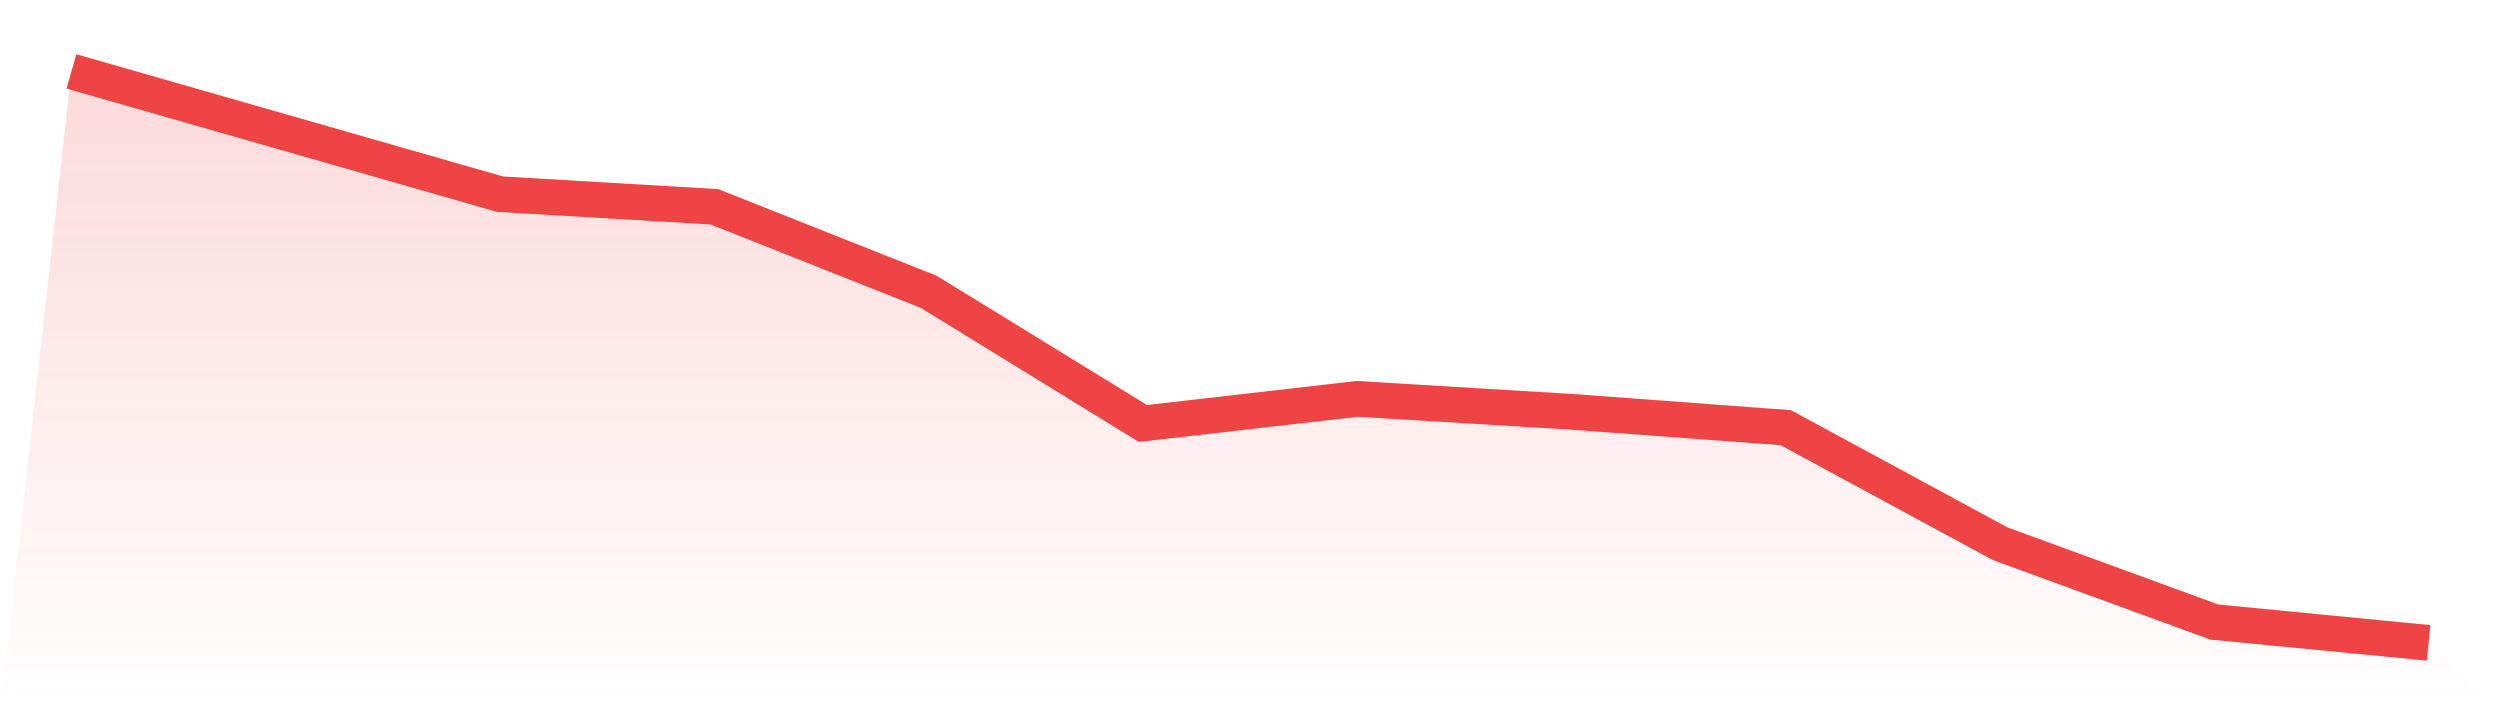
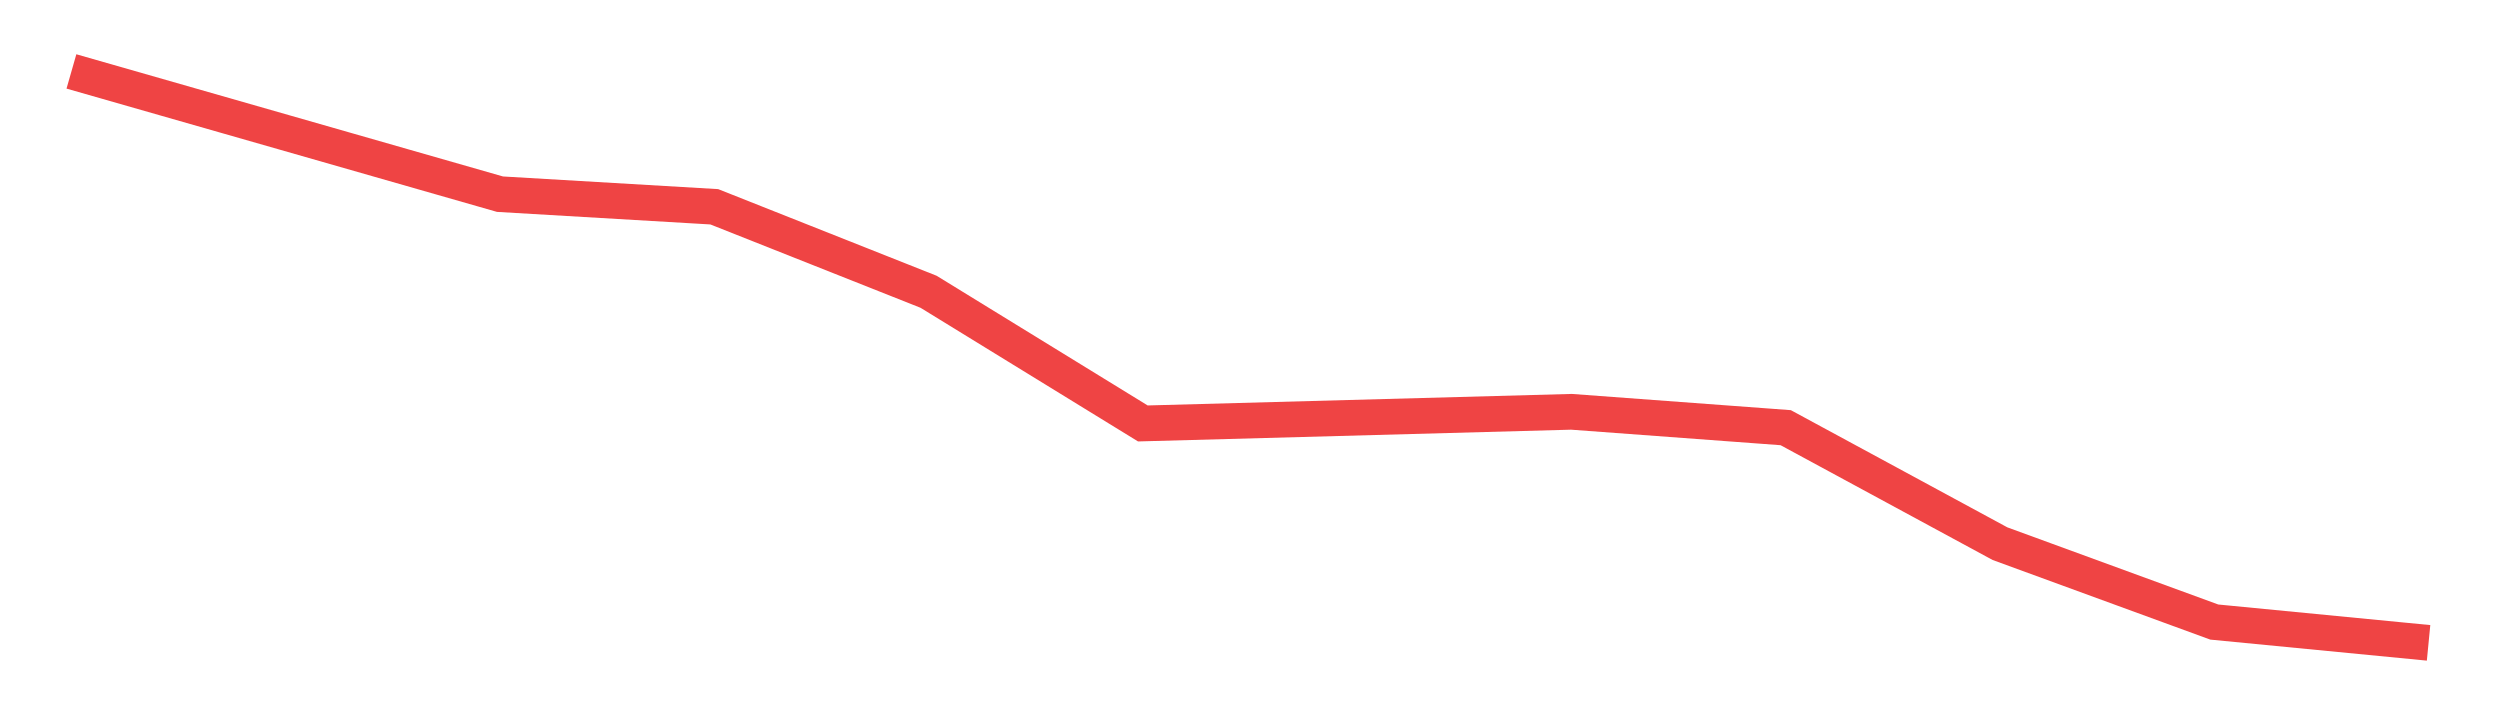
<svg xmlns="http://www.w3.org/2000/svg" viewBox="0 0 140 40">
  <defs>
    <linearGradient id="gradient" x1="0" x2="0" y1="0" y2="1">
      <stop offset="0%" stop-color="#ef4444" stop-opacity="0.2" />
      <stop offset="100%" stop-color="#ef4444" stop-opacity="0" />
    </linearGradient>
  </defs>
-   <path d="M4,4 L4,4 L16,7.436 L28,10.874 L40,11.58 L52,16.339 L64,23.713 L76,22.337 L88,23.061 L100,23.95 L112,30.446 L124,34.835 L136,36 L140,40 L0,40 z" fill="url(#gradient)" />
-   <path d="M4,4 L4,4 L16,7.436 L28,10.874 L40,11.58 L52,16.339 L64,23.713 L76,22.337 L88,23.061 L100,23.95 L112,30.446 L124,34.835 L136,36" fill="none" stroke="#ef4444" stroke-width="2" />
+   <path d="M4,4 L4,4 L16,7.436 L28,10.874 L40,11.58 L52,16.339 L64,23.713 L88,23.061 L100,23.95 L112,30.446 L124,34.835 L136,36" fill="none" stroke="#ef4444" stroke-width="2" />
</svg>